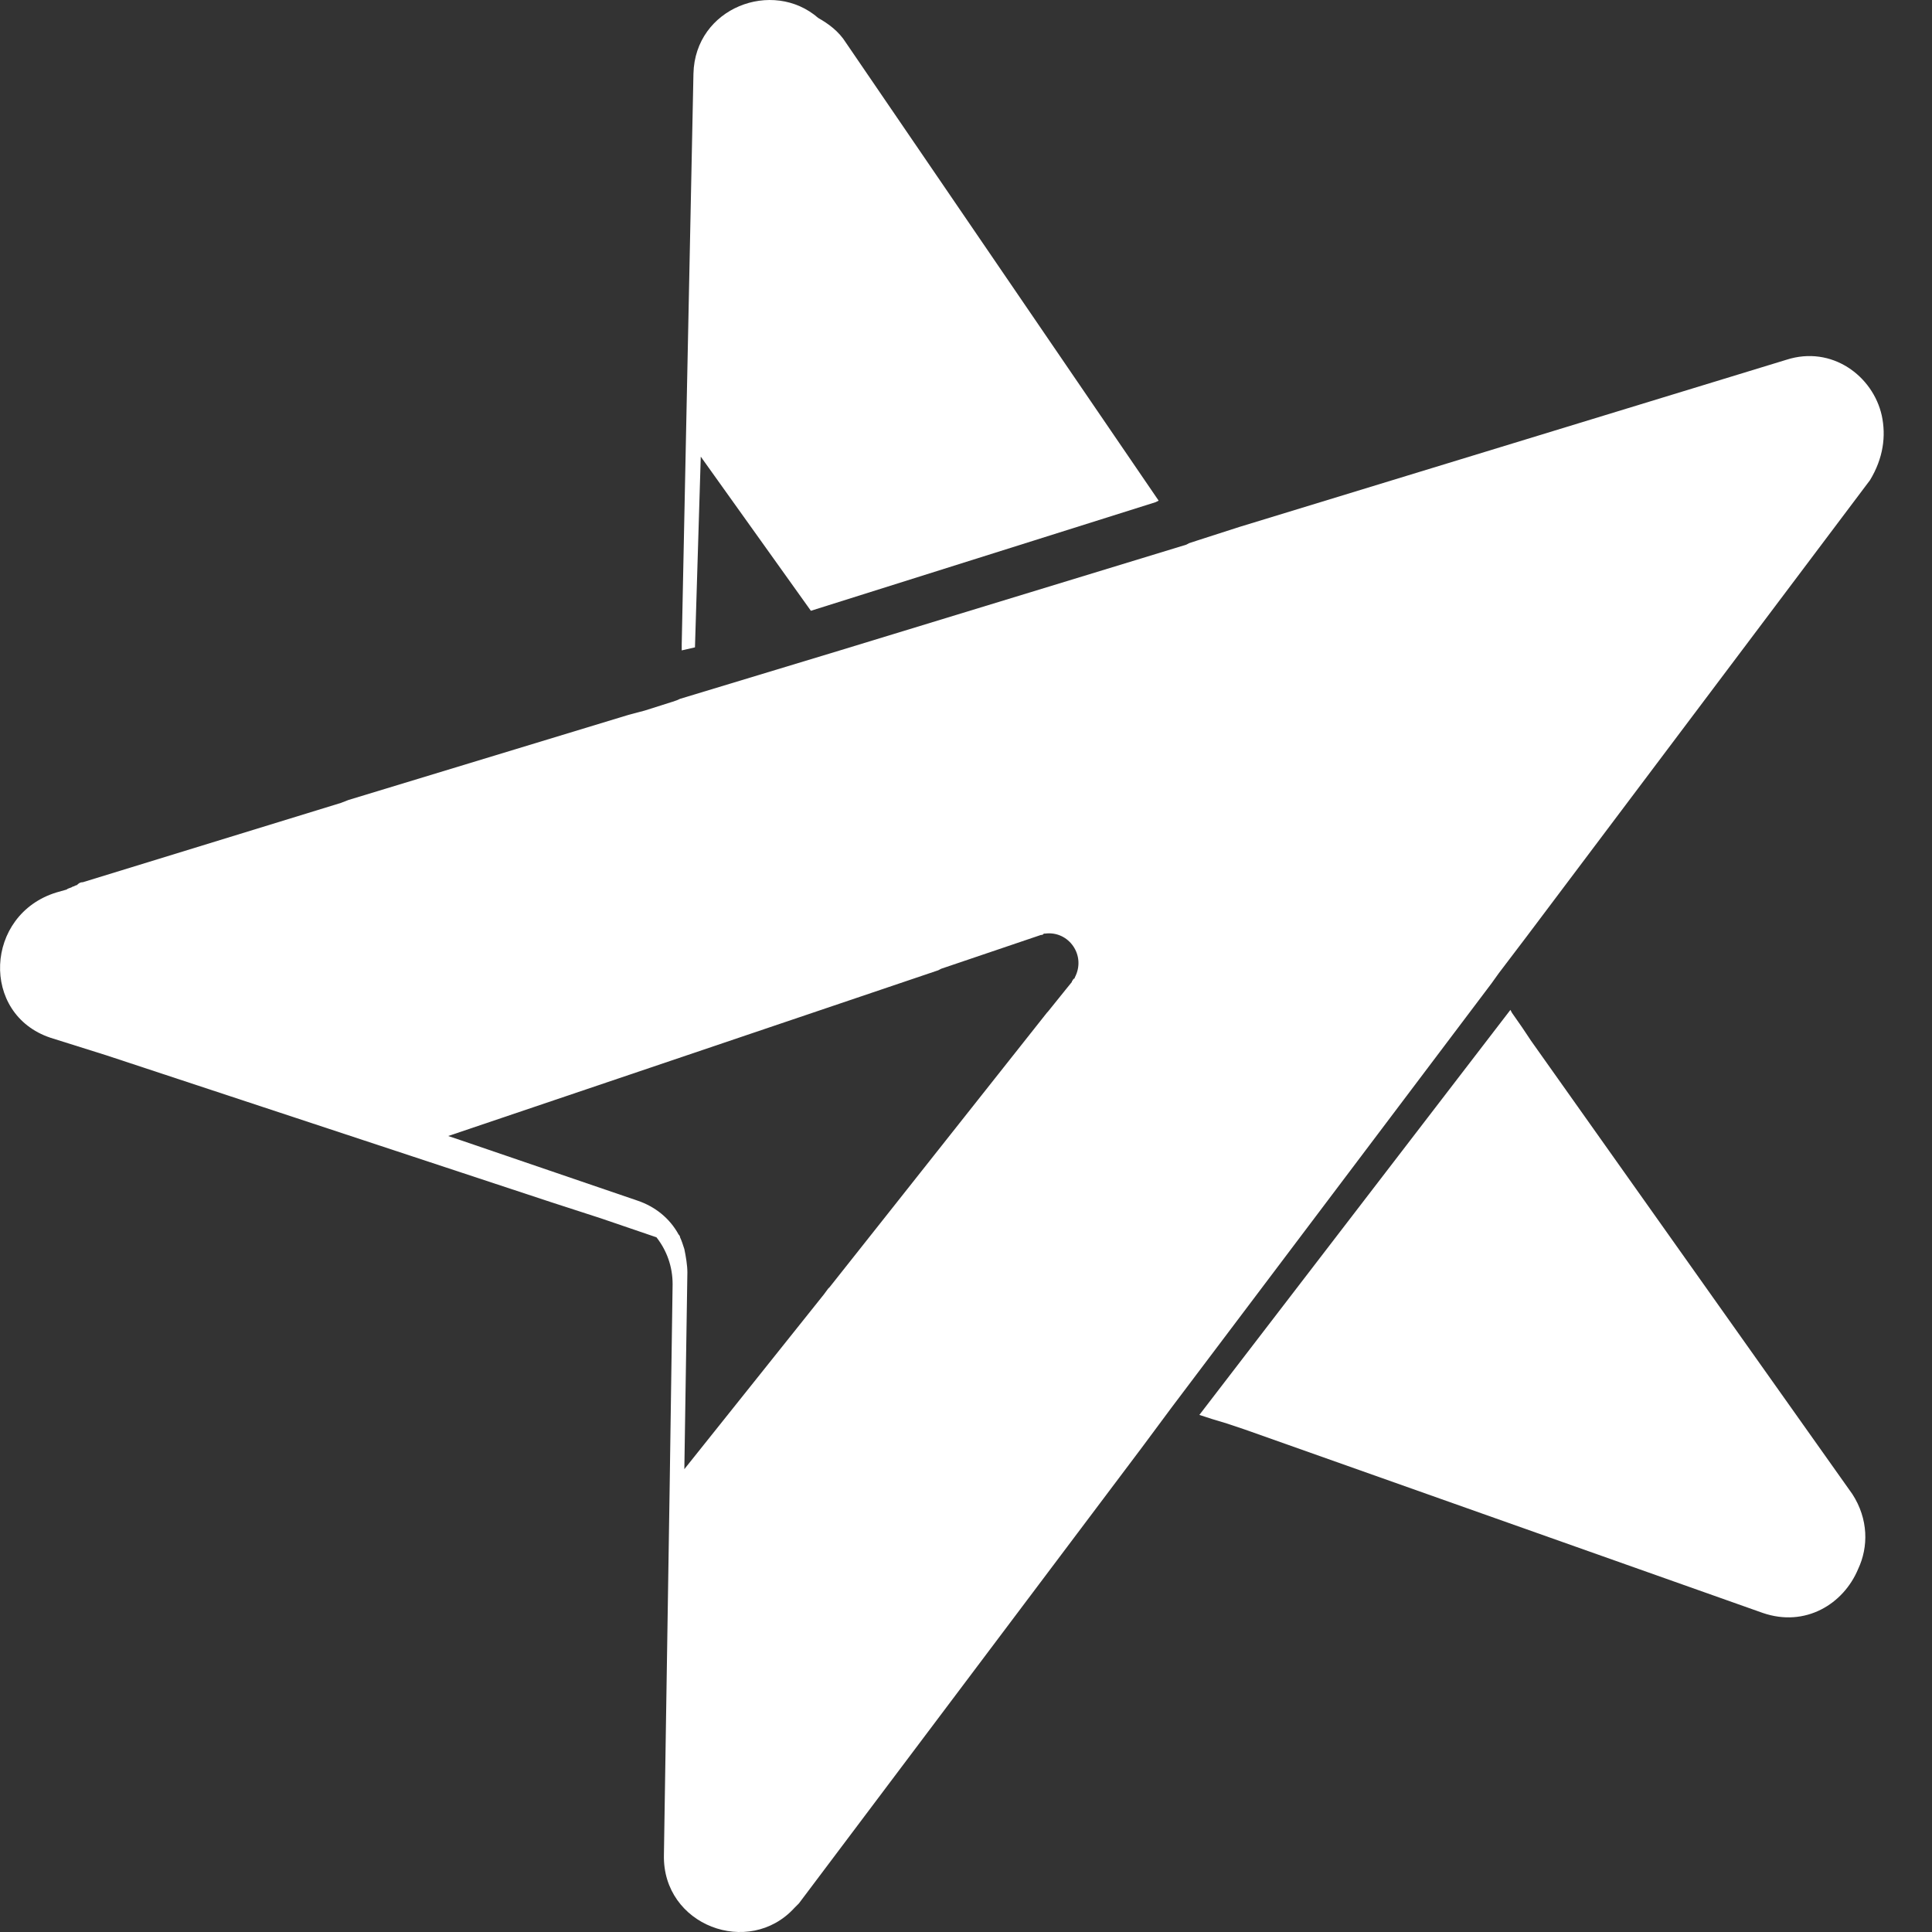
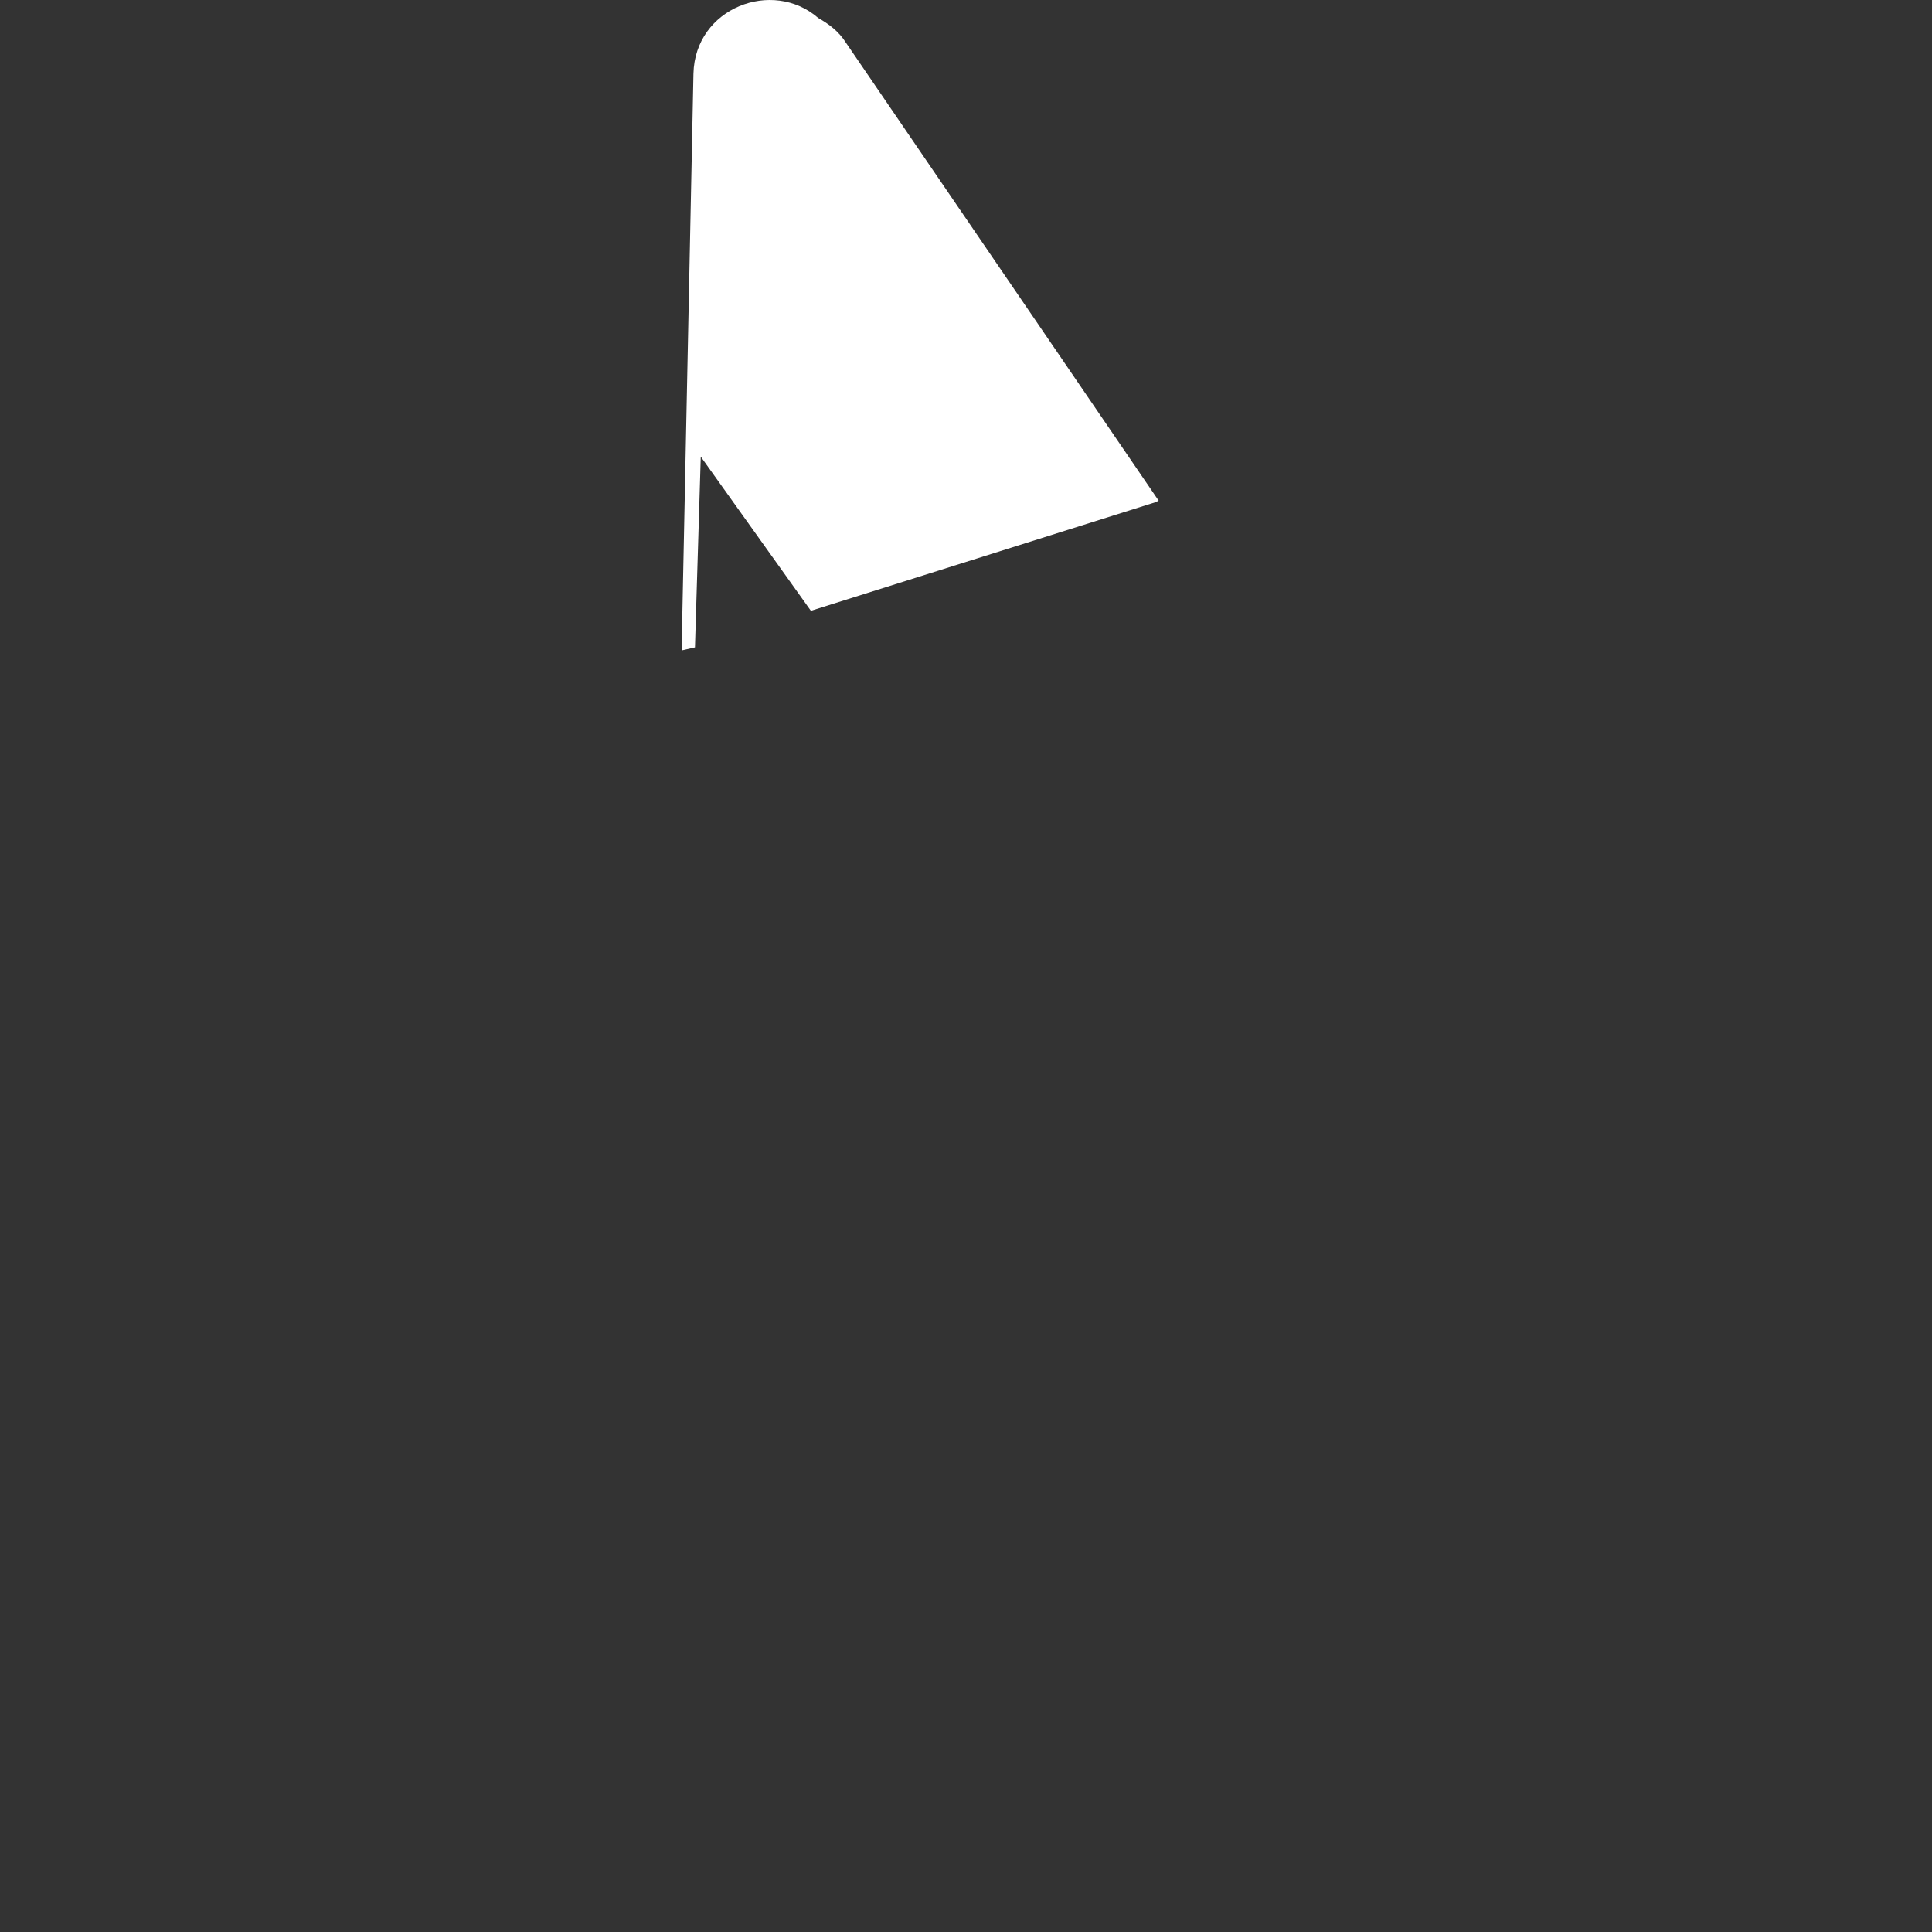
<svg xmlns="http://www.w3.org/2000/svg" width="14" height="14" viewBox="0 0 14 14" fill="none">
  <rect x="0" y="0" width="14" height="14" fill="#333333" stroke="none" />
-   <path d="M11.094 7.541L11.03 7.445L10.956 7.339L10.945 7.318L8.691 10.253L8.787 10.284L8.893 10.316L9.021 10.359L12.774 11.688C13.082 11.794 13.359 11.624 13.465 11.369C13.54 11.21 13.54 11.008 13.423 10.827L11.094 7.541Z" fill="white" />
  <path d="M5.036 4.691L5.078 3.309L5.876 4.426L8.374 3.639L8.396 3.628L6.131 0.311C6.078 0.226 6.003 0.172 5.929 0.13C5.599 -0.157 5.036 0.055 5.025 0.534L4.94 4.67C4.94 4.691 4.94 4.702 4.94 4.713L5.036 4.691Z" fill="white" />
-   <path d="M13.636 3.011C13.572 2.724 13.274 2.501 12.945 2.607L8.979 3.819L8.681 3.915L8.617 3.936L8.596 3.947L6.087 4.713L4.928 5.064L4.906 5.074L4.874 5.085L4.672 5.149L4.555 5.18L2.525 5.797L2.471 5.818L0.6 6.393C0.579 6.393 0.568 6.403 0.557 6.414C0.547 6.414 0.536 6.425 0.526 6.425C0.515 6.435 0.494 6.435 0.483 6.446L0.409 6.467C-0.112 6.627 -0.144 7.35 0.366 7.52L0.77 7.647L3.992 8.711L4.353 8.828L4.757 8.966C4.832 9.062 4.874 9.178 4.874 9.306L4.853 10.752L4.811 13.442C4.8 13.953 5.427 14.187 5.757 13.825C5.768 13.814 5.778 13.804 5.789 13.793L8.277 10.486L8.49 10.199L10.808 7.126L10.861 7.052L11.063 6.786L13.551 3.479C13.647 3.32 13.668 3.16 13.636 3.011ZM7.788 7.084C7.788 7.084 7.788 7.094 7.777 7.094C7.777 7.105 7.767 7.105 7.767 7.116L7.724 7.169L7.596 7.328L7.586 7.339L6.416 8.817L6.012 9.327L6.001 9.338L5.97 9.38L4.959 10.646L4.981 9.221C4.981 9.168 4.97 9.104 4.959 9.051C4.949 9.019 4.938 8.987 4.928 8.966C4.928 8.955 4.917 8.945 4.917 8.945C4.853 8.828 4.747 8.743 4.619 8.7L3.343 8.264L3.248 8.232L6.799 7.031L6.82 7.02L7.543 6.775C7.554 6.775 7.554 6.775 7.565 6.765H7.575C7.745 6.744 7.873 6.924 7.788 7.084Z" fill="white" />
</svg>